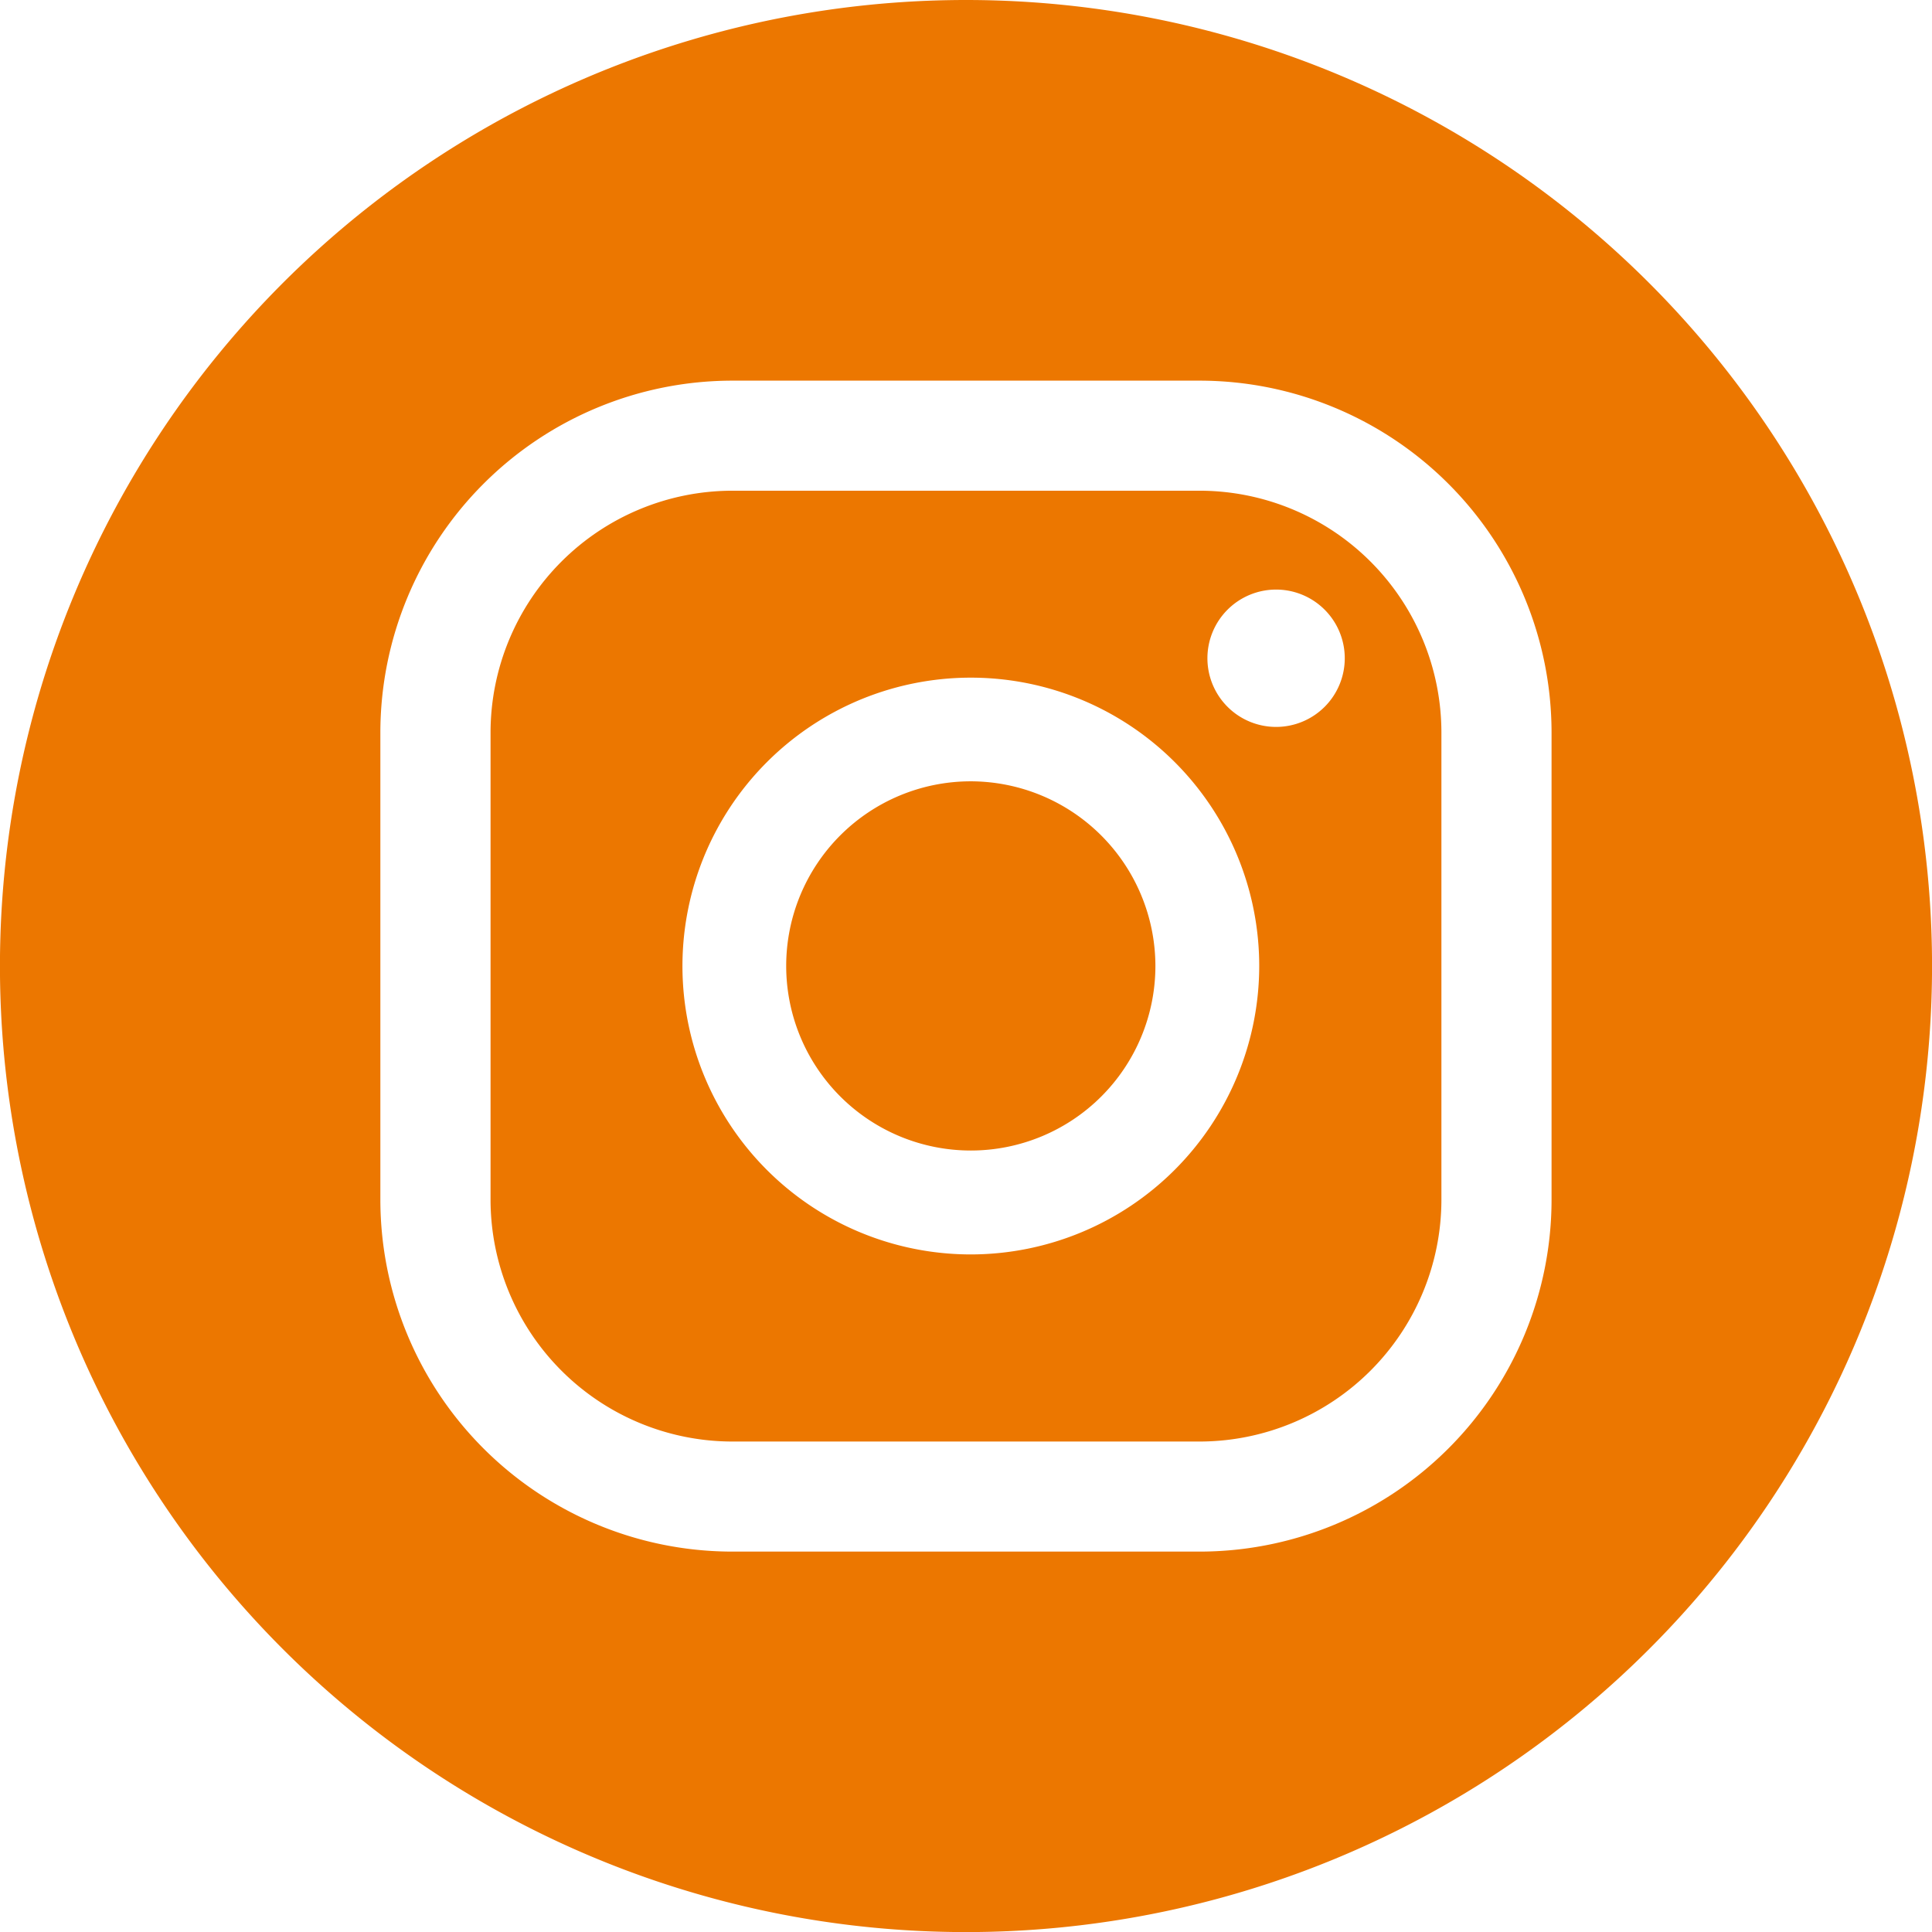
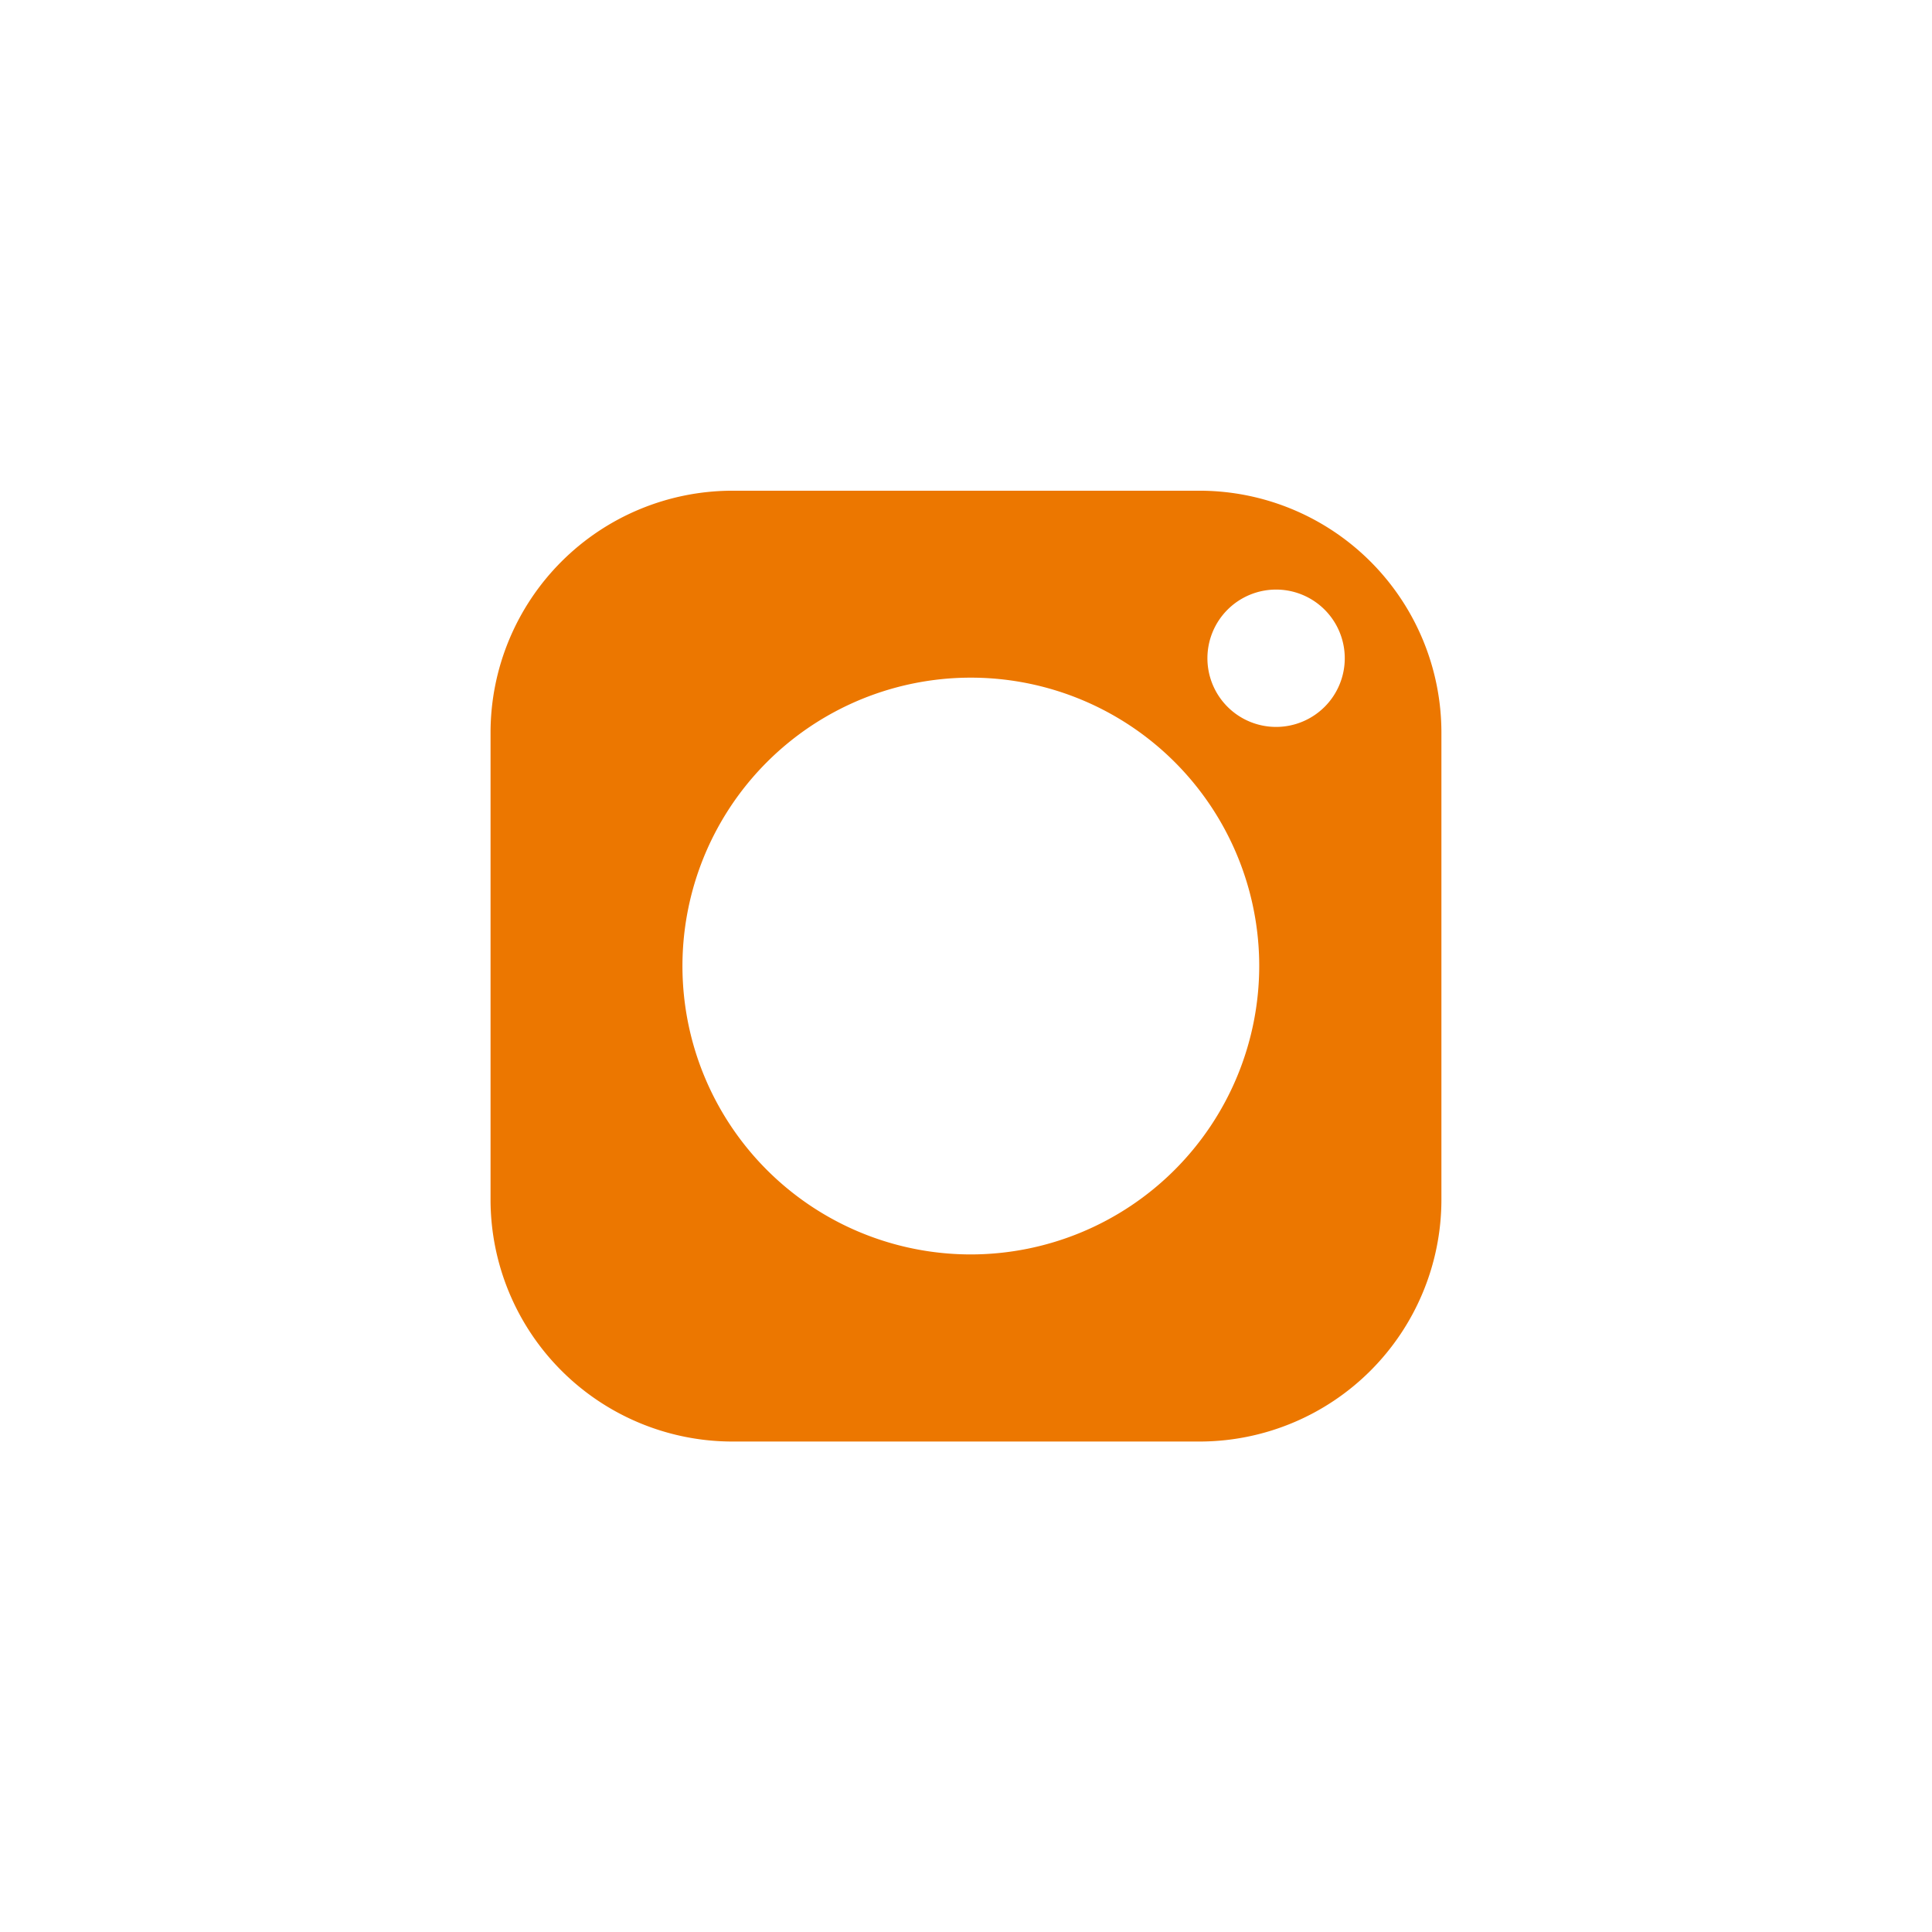
<svg xmlns="http://www.w3.org/2000/svg" id="Grupo_3239" data-name="Grupo 3239" width="47.096" height="47.099" viewBox="0 0 47.096 47.099">
-   <path id="Trazado_2900" data-name="Trazado 2900" d="M76.819,13.462a4.5,4.5,0,1,0,4.5,4.5,4.508,4.508,0,0,0-4.5-4.5" transform="translate(-53.154 5.584)" fill="#ec7700" />
  <path id="Trazado_2901" data-name="Trazado 2901" d="M84.53,8.472h-11.4a5.9,5.9,0,0,0-5.89,5.889v11.4a5.9,5.9,0,0,0,5.89,5.889h11.4a5.9,5.9,0,0,0,5.889-5.889v-11.4A5.9,5.9,0,0,0,84.53,8.472M78.949,27.089a7.03,7.03,0,1,1,7.029-7.03,7.038,7.038,0,0,1-7.029,7.03M86.388,14.23a1.674,1.674,0,1,1,1.675-1.674,1.674,1.674,0,0,1-1.675,1.674" transform="translate(-55.282 3.49)" fill="#ec7700" />
-   <path id="Trazado_2902" data-name="Trazado 2902" d="M82.366.046A23.549,23.549,0,1,0,105.915,23.6,23.549,23.549,0,0,0,82.366.046M96.64,29.294a8.584,8.584,0,0,1-8.575,8.575h-11.4a8.584,8.584,0,0,1-8.575-8.575V17.9a8.585,8.585,0,0,1,8.575-8.575h11.4A8.585,8.585,0,0,1,96.64,17.9Z" transform="translate(-58.818 -0.046)" fill="#ec7700" />
</svg>